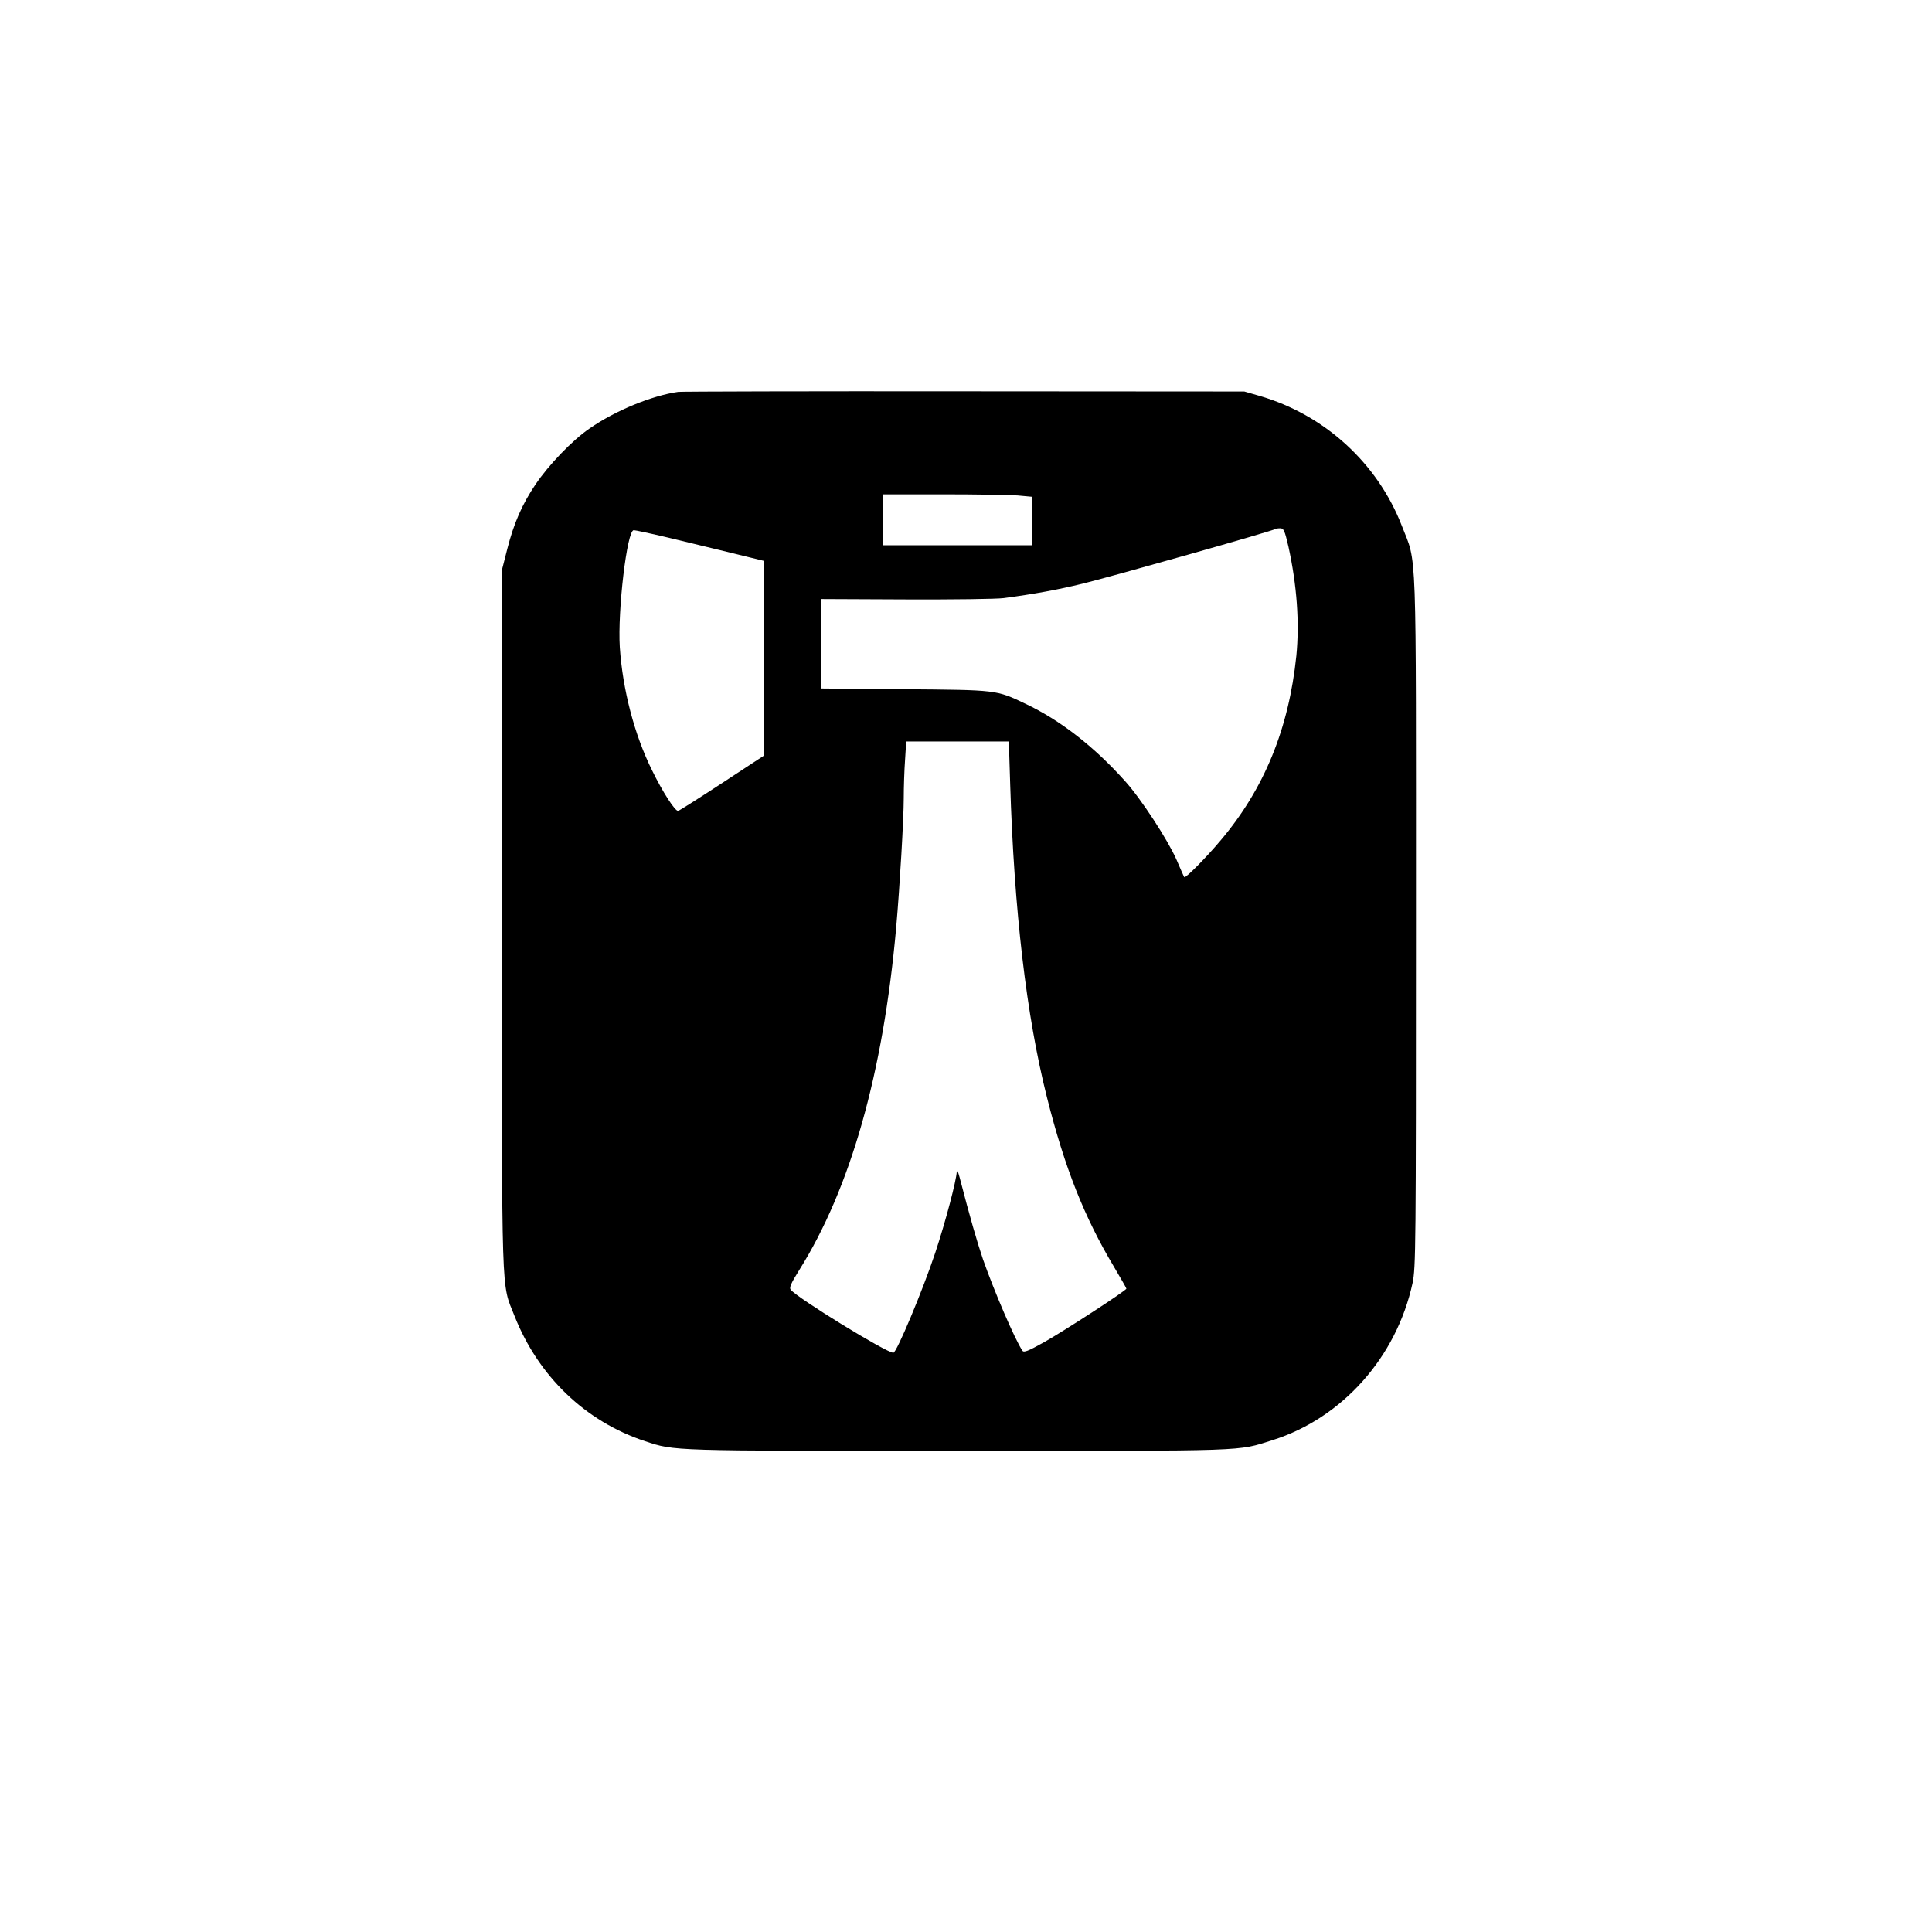
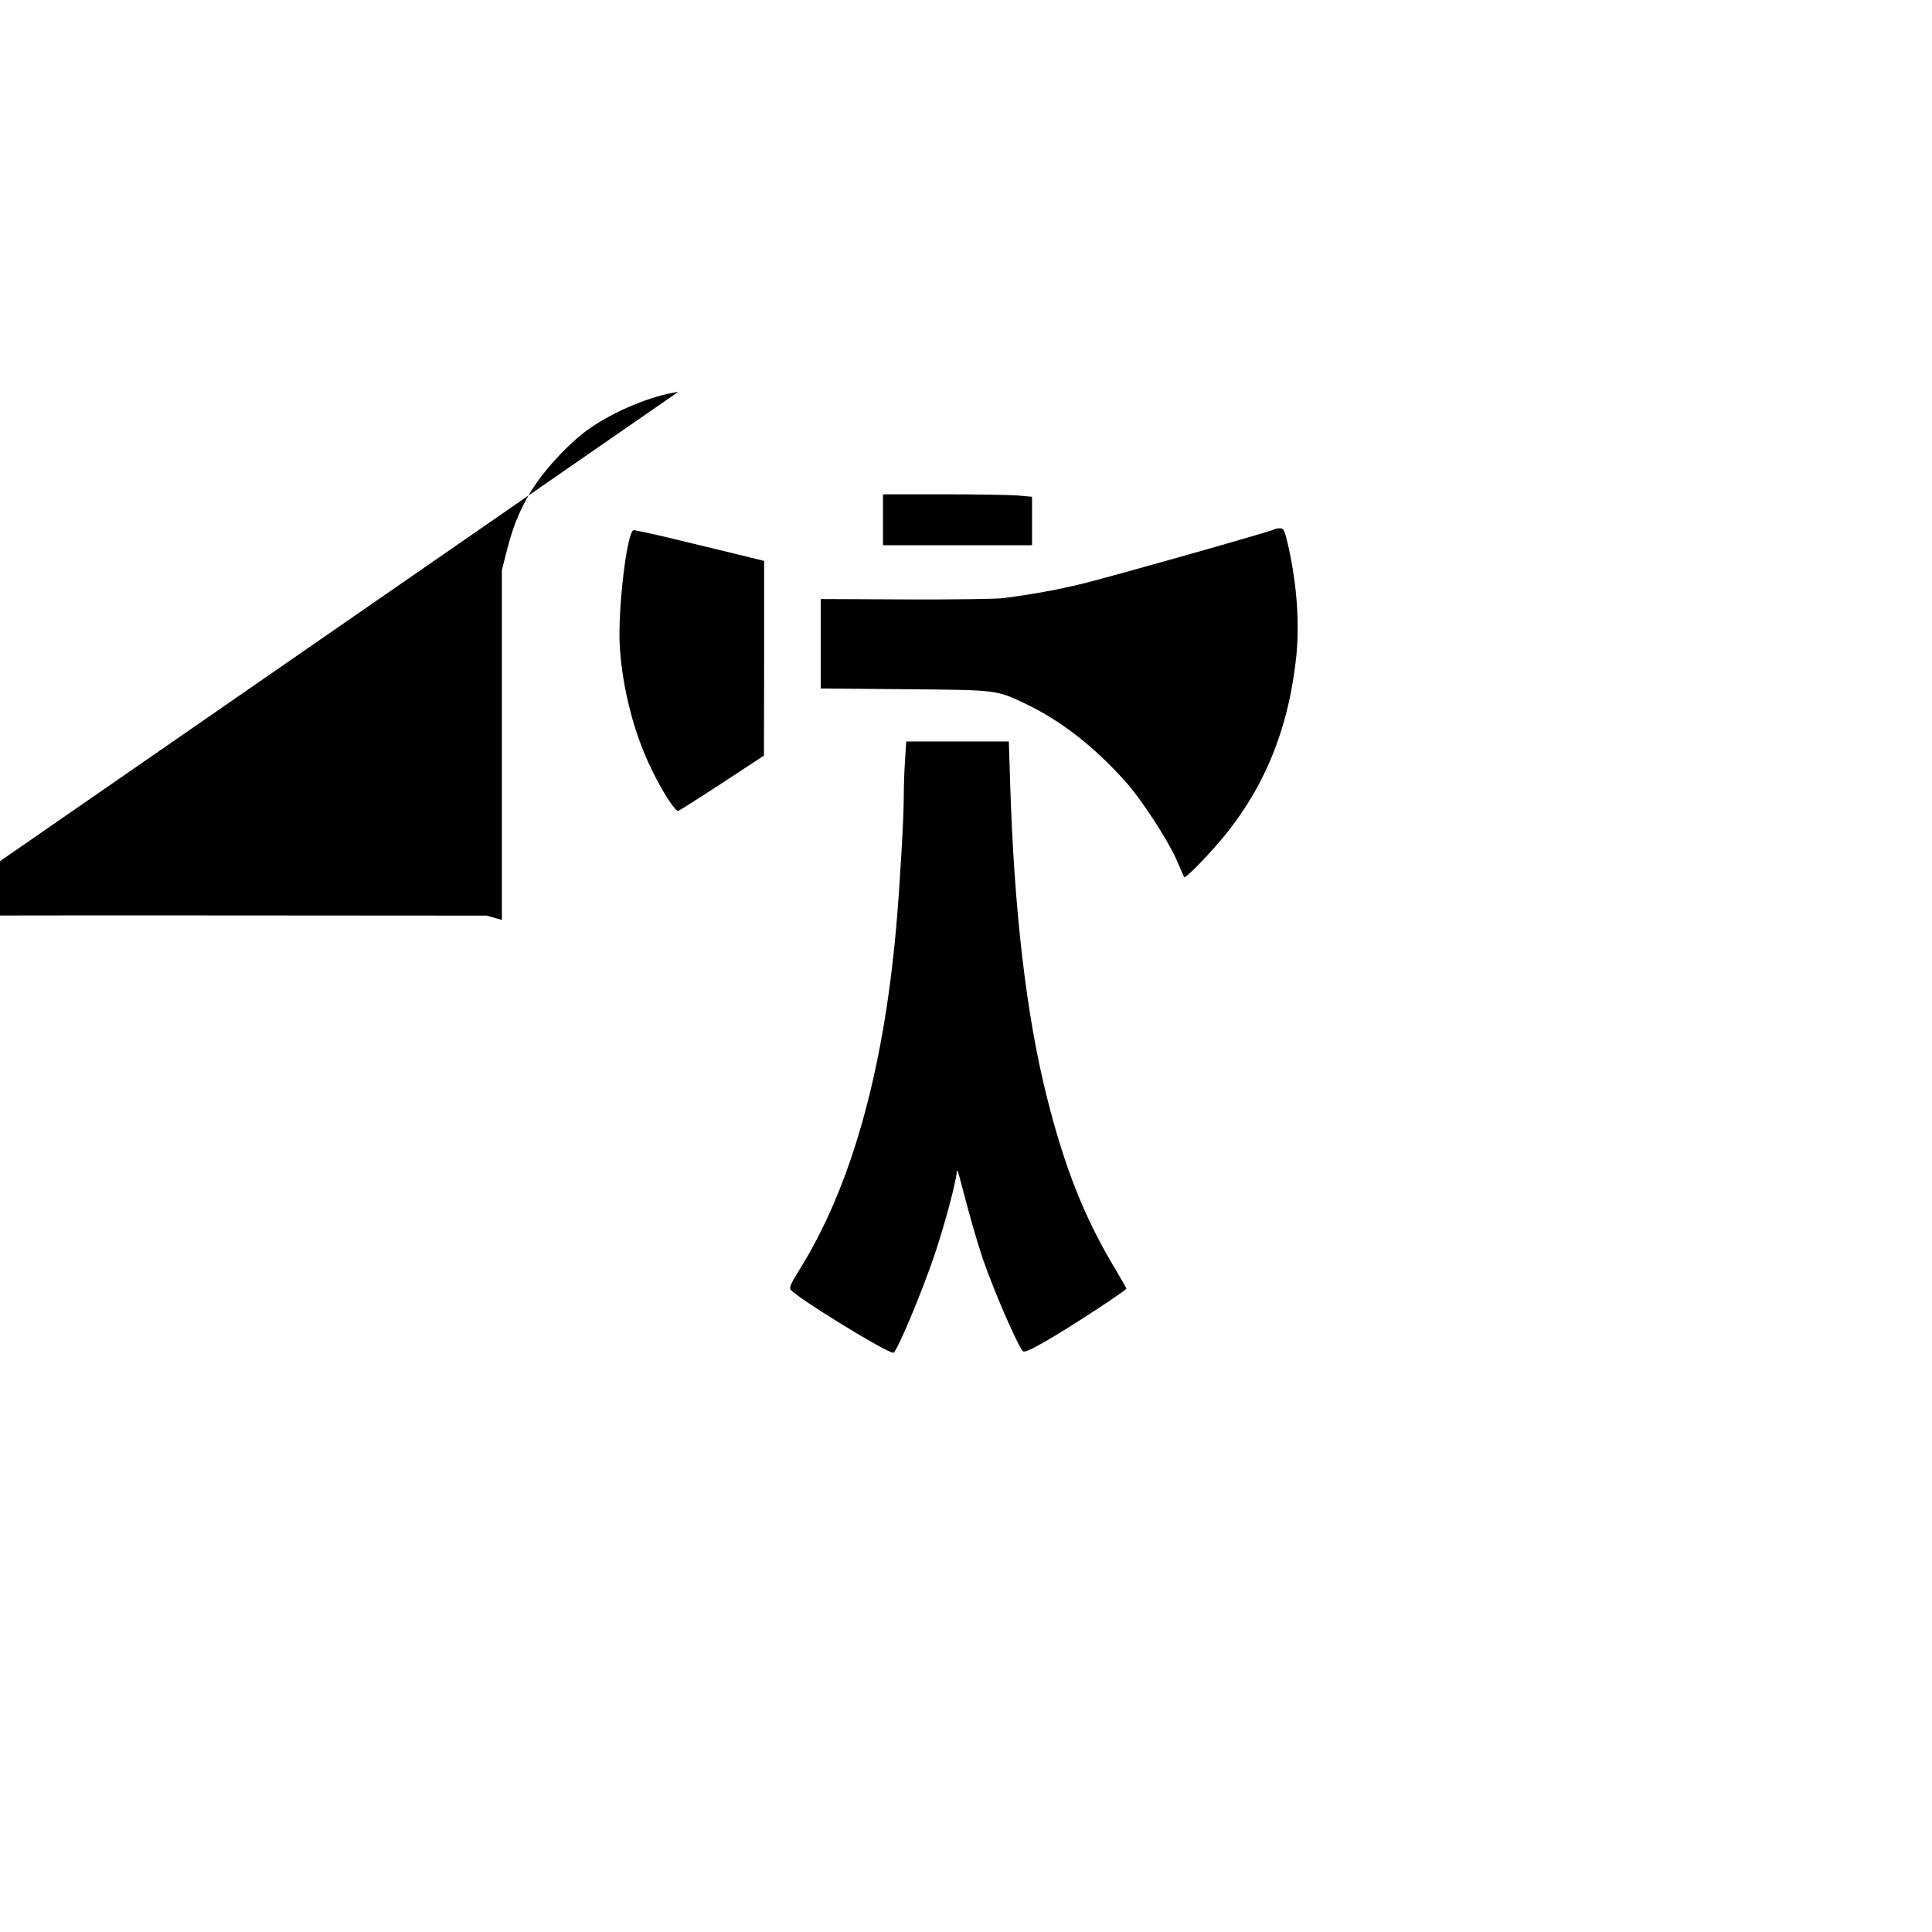
<svg xmlns="http://www.w3.org/2000/svg" version="1.0" width="1024pt" height="1024pt" viewBox="0 0 1024 1024" preserveAspectRatio="xMidYMid meet">
  <g transform="translate(0,1024) scale(0.1,-0.1)" fill="#000000" stroke="none">
-     <path d="M3595 8163 c-141 -20 -335 -100 -470 -194 -91 -62 -217 -193 -287 -297 -71 -105 -115 -207 -149 -340 l-29 -114 0 -1854 c0 -2059 -4 -1918 67 -2099 127 -321 377 -560 693 -664 158 -52 127 -51 1663 -51 1558 0 1471 -3 1662 57 368 116 657 439 742 833 17 81 18 179 18 1915 0 2056 6 1888 -75 2098 -129 333 -410 589 -755 689 l-80 23 -1485 1 c-817 1 -1498 -1 -1515 -3z m1798 -549 l77 -7 0 -128 0 -129 -395 0 -395 0 0 135 0 135 318 0 c176 0 353 -3 395 -6z m1436 -271 c45 -205 59 -403 42 -578 -40 -387 -170 -706 -402 -980 -73 -87 -186 -202 -192 -194 -2 2 -21 45 -42 94 -46 104 -187 321 -272 415 -165 184 -344 323 -528 410 -155 74 -150 73 -642 77 l-443 4 0 237 0 237 452 -2 c249 -1 482 2 518 7 158 21 285 44 420 77 144 35 1011 280 1019 289 2 2 14 4 26 4 19 0 24 -11 44 -97z m-3285 47 c94 -23 246 -59 339 -82 l167 -41 0 -516 -1 -516 -221 -145 c-122 -80 -227 -146 -233 -148 -16 -4 -83 100 -140 217 -93 188 -155 426 -170 651 -12 193 38 620 74 620 8 0 92 -18 185 -40z m1810 -1302 c21 -676 86 -1232 195 -1664 94 -374 198 -635 355 -898 36 -61 66 -113 66 -116 0 -10 -329 -224 -438 -285 -84 -47 -106 -55 -113 -44 -40 59 -150 316 -209 484 -32 95 -68 219 -124 435 -9 33 -15 45 -15 30 -2 -47 -59 -264 -114 -430 -67 -201 -205 -530 -222 -530 -37 0 -506 288 -544 334 -9 10 1 34 43 101 274 436 447 1046 516 1820 19 216 40 577 40 684 0 58 3 150 7 204 l6 97 272 0 272 0 7 -222z" />
+     <path d="M3595 8163 c-141 -20 -335 -100 -470 -194 -91 -62 -217 -193 -287 -297 -71 -105 -115 -207 -149 -340 l-29 -114 0 -1854 l-80 23 -1485 1 c-817 1 -1498 -1 -1515 -3z m1798 -549 l77 -7 0 -128 0 -129 -395 0 -395 0 0 135 0 135 318 0 c176 0 353 -3 395 -6z m1436 -271 c45 -205 59 -403 42 -578 -40 -387 -170 -706 -402 -980 -73 -87 -186 -202 -192 -194 -2 2 -21 45 -42 94 -46 104 -187 321 -272 415 -165 184 -344 323 -528 410 -155 74 -150 73 -642 77 l-443 4 0 237 0 237 452 -2 c249 -1 482 2 518 7 158 21 285 44 420 77 144 35 1011 280 1019 289 2 2 14 4 26 4 19 0 24 -11 44 -97z m-3285 47 c94 -23 246 -59 339 -82 l167 -41 0 -516 -1 -516 -221 -145 c-122 -80 -227 -146 -233 -148 -16 -4 -83 100 -140 217 -93 188 -155 426 -170 651 -12 193 38 620 74 620 8 0 92 -18 185 -40z m1810 -1302 c21 -676 86 -1232 195 -1664 94 -374 198 -635 355 -898 36 -61 66 -113 66 -116 0 -10 -329 -224 -438 -285 -84 -47 -106 -55 -113 -44 -40 59 -150 316 -209 484 -32 95 -68 219 -124 435 -9 33 -15 45 -15 30 -2 -47 -59 -264 -114 -430 -67 -201 -205 -530 -222 -530 -37 0 -506 288 -544 334 -9 10 1 34 43 101 274 436 447 1046 516 1820 19 216 40 577 40 684 0 58 3 150 7 204 l6 97 272 0 272 0 7 -222z" />
  </g>
</svg>